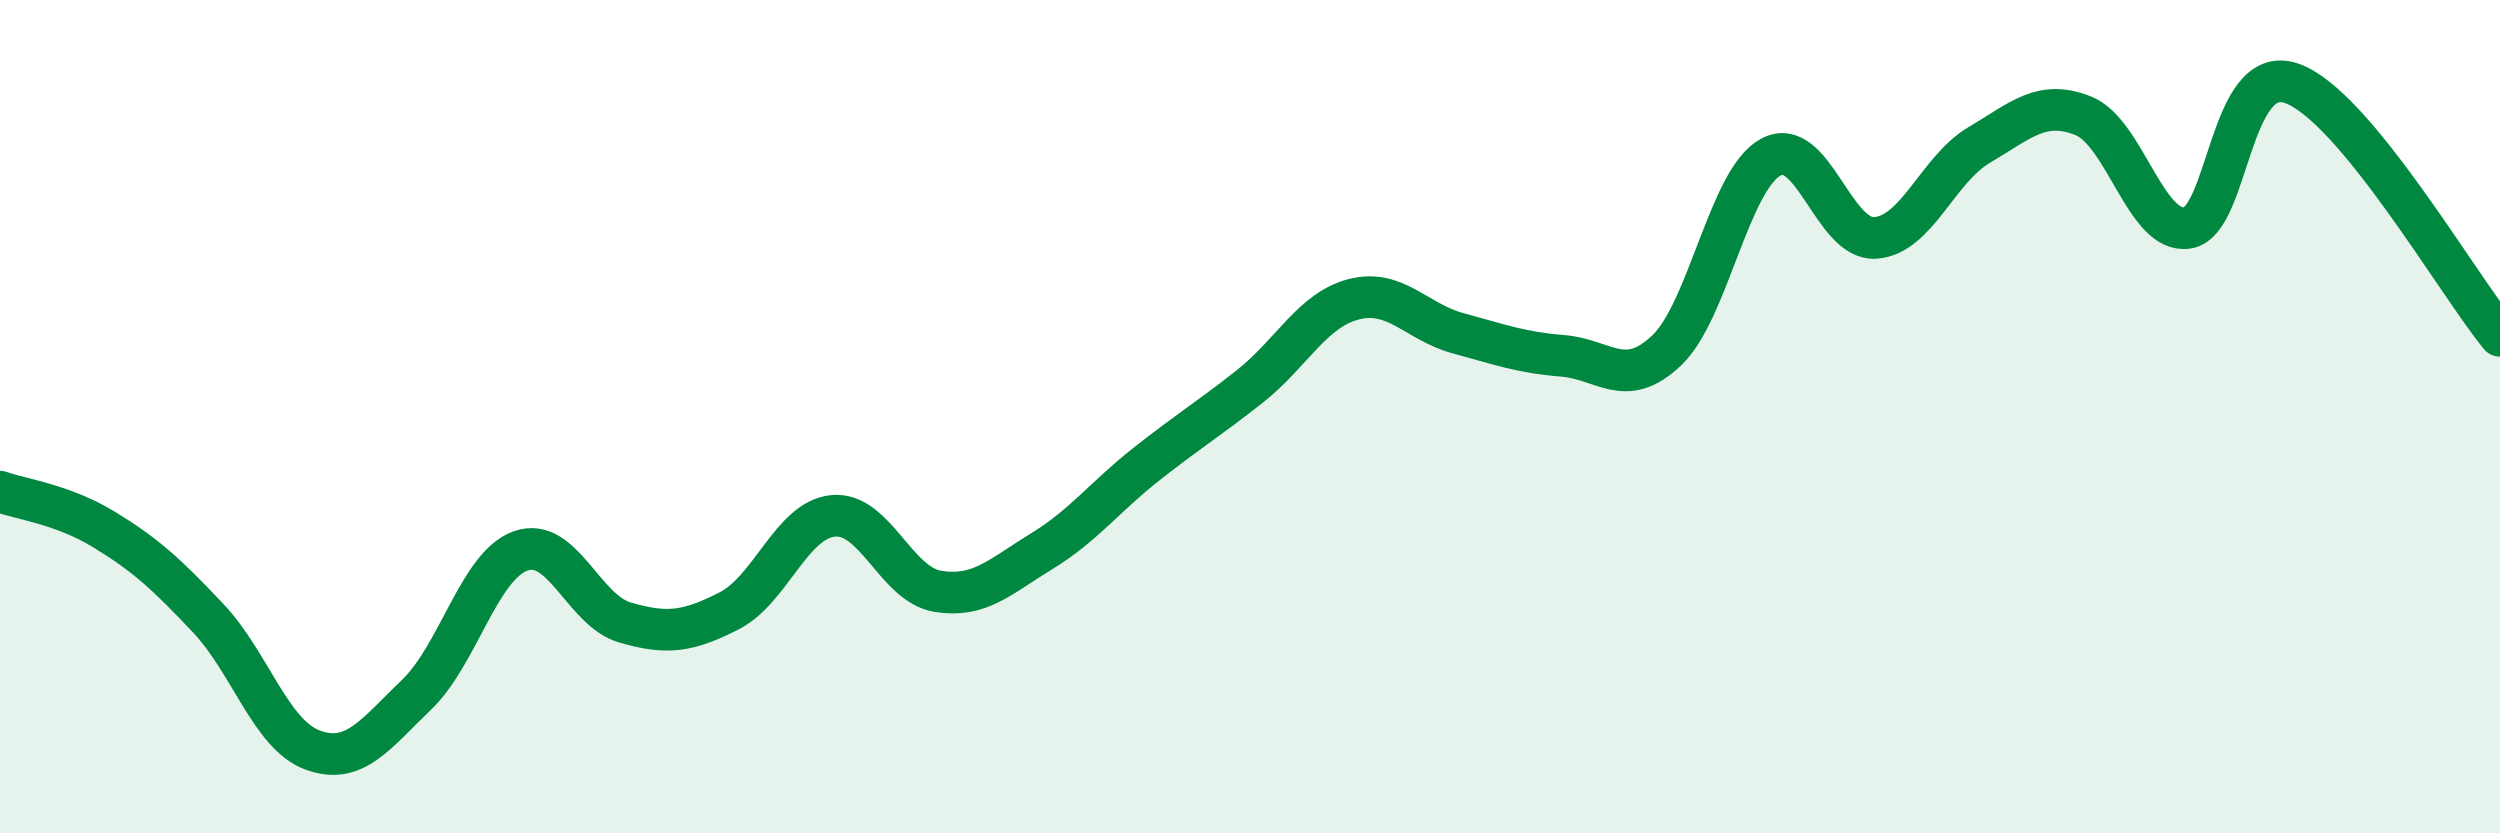
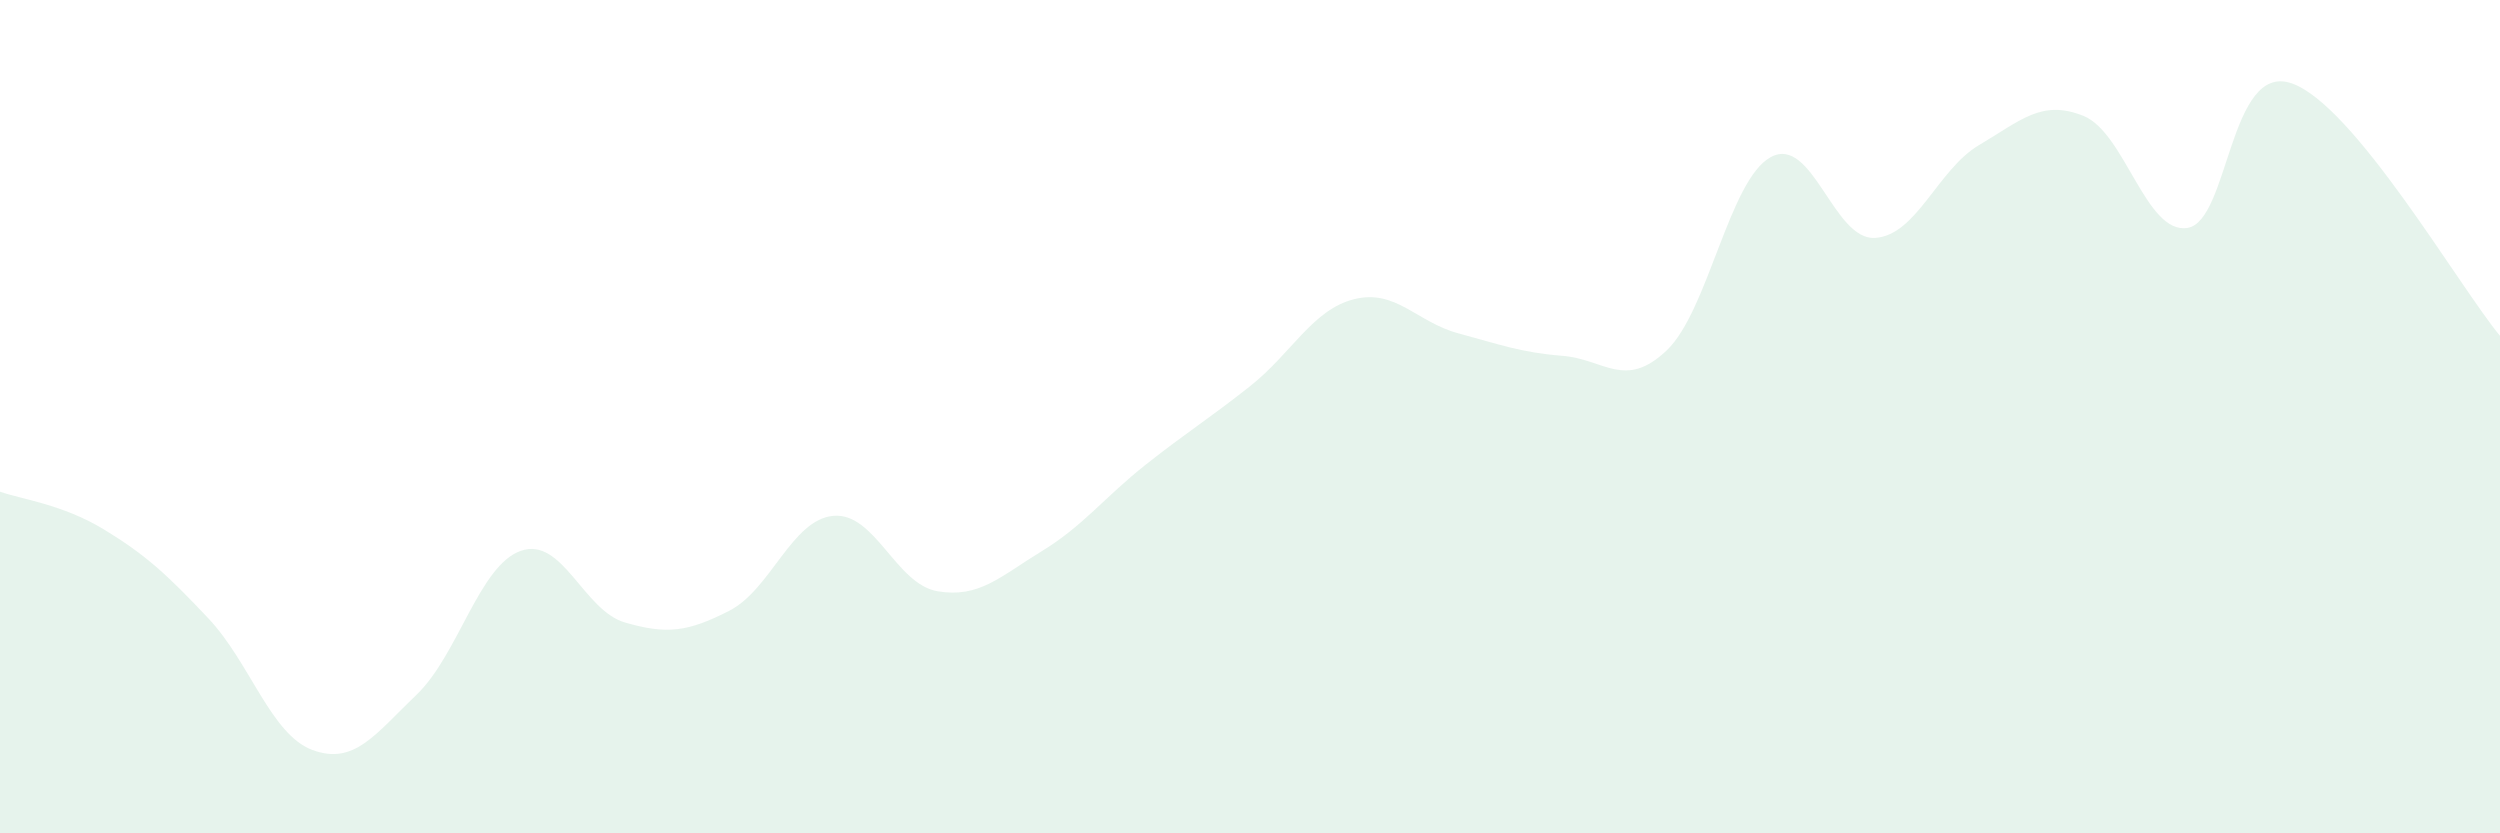
<svg xmlns="http://www.w3.org/2000/svg" width="60" height="20" viewBox="0 0 60 20">
  <path d="M 0,11.8 C 0.5,11.98 1.5,12.1 2.5,12.71 C 3.5,13.32 4,13.78 5,14.84 C 6,15.9 6.5,17.63 7.5,18 C 8.5,18.37 9,17.63 10,16.67 C 11,15.71 11.5,13.57 12.5,13.22 C 13.5,12.87 14,14.65 15,14.94 C 16,15.23 16.5,15.17 17.5,14.66 C 18.5,14.15 19,12.47 20,12.38 C 21,12.29 21.5,14.02 22.5,14.19 C 23.5,14.36 24,13.84 25,13.23 C 26,12.62 26.5,11.94 27.5,11.15 C 28.5,10.36 29,10.06 30,9.27 C 31,8.48 31.5,7.43 32.5,7.18 C 33.5,6.93 34,7.73 35,8 C 36,8.27 36.5,8.46 37.5,8.54 C 38.5,8.62 39,9.36 40,8.41 C 41,7.46 41.5,4.31 42.5,3.77 C 43.5,3.23 44,5.77 45,5.71 C 46,5.65 46.5,4.07 47.5,3.48 C 48.5,2.89 49,2.38 50,2.78 C 51,3.18 51.5,5.63 52.5,5.47 C 53.5,5.31 53.5,1.48 55,2 C 56.5,2.52 59,6.85 60,8.06L60 20L0 20Z" fill="#008740" opacity="0.1" stroke-linecap="round" stroke-linejoin="round" />
-   <path d="M 0,11.8 C 0.5,11.98 1.5,12.1 2.5,12.71 C 3.5,13.32 4,13.78 5,14.84 C 6,15.9 6.5,17.63 7.5,18 C 8.5,18.37 9,17.63 10,16.67 C 11,15.71 11.5,13.57 12.5,13.22 C 13.5,12.87 14,14.65 15,14.94 C 16,15.23 16.5,15.17 17.5,14.66 C 18.5,14.15 19,12.47 20,12.38 C 21,12.29 21.5,14.02 22.5,14.19 C 23.5,14.36 24,13.84 25,13.23 C 26,12.62 26.5,11.94 27.5,11.15 C 28.5,10.36 29,10.06 30,9.27 C 31,8.48 31.5,7.43 32.5,7.18 C 33.5,6.93 34,7.73 35,8 C 36,8.27 36.5,8.46 37.5,8.54 C 38.5,8.62 39,9.36 40,8.41 C 41,7.46 41.5,4.31 42.5,3.77 C 43.5,3.23 44,5.77 45,5.71 C 46,5.65 46.5,4.07 47.5,3.48 C 48.5,2.89 49,2.38 50,2.78 C 51,3.18 51.5,5.63 52.5,5.47 C 53.5,5.31 53.5,1.48 55,2 C 56.5,2.52 59,6.85 60,8.06" stroke="#008740" stroke-width="1" fill="none" stroke-linecap="round" stroke-linejoin="round" />
</svg>